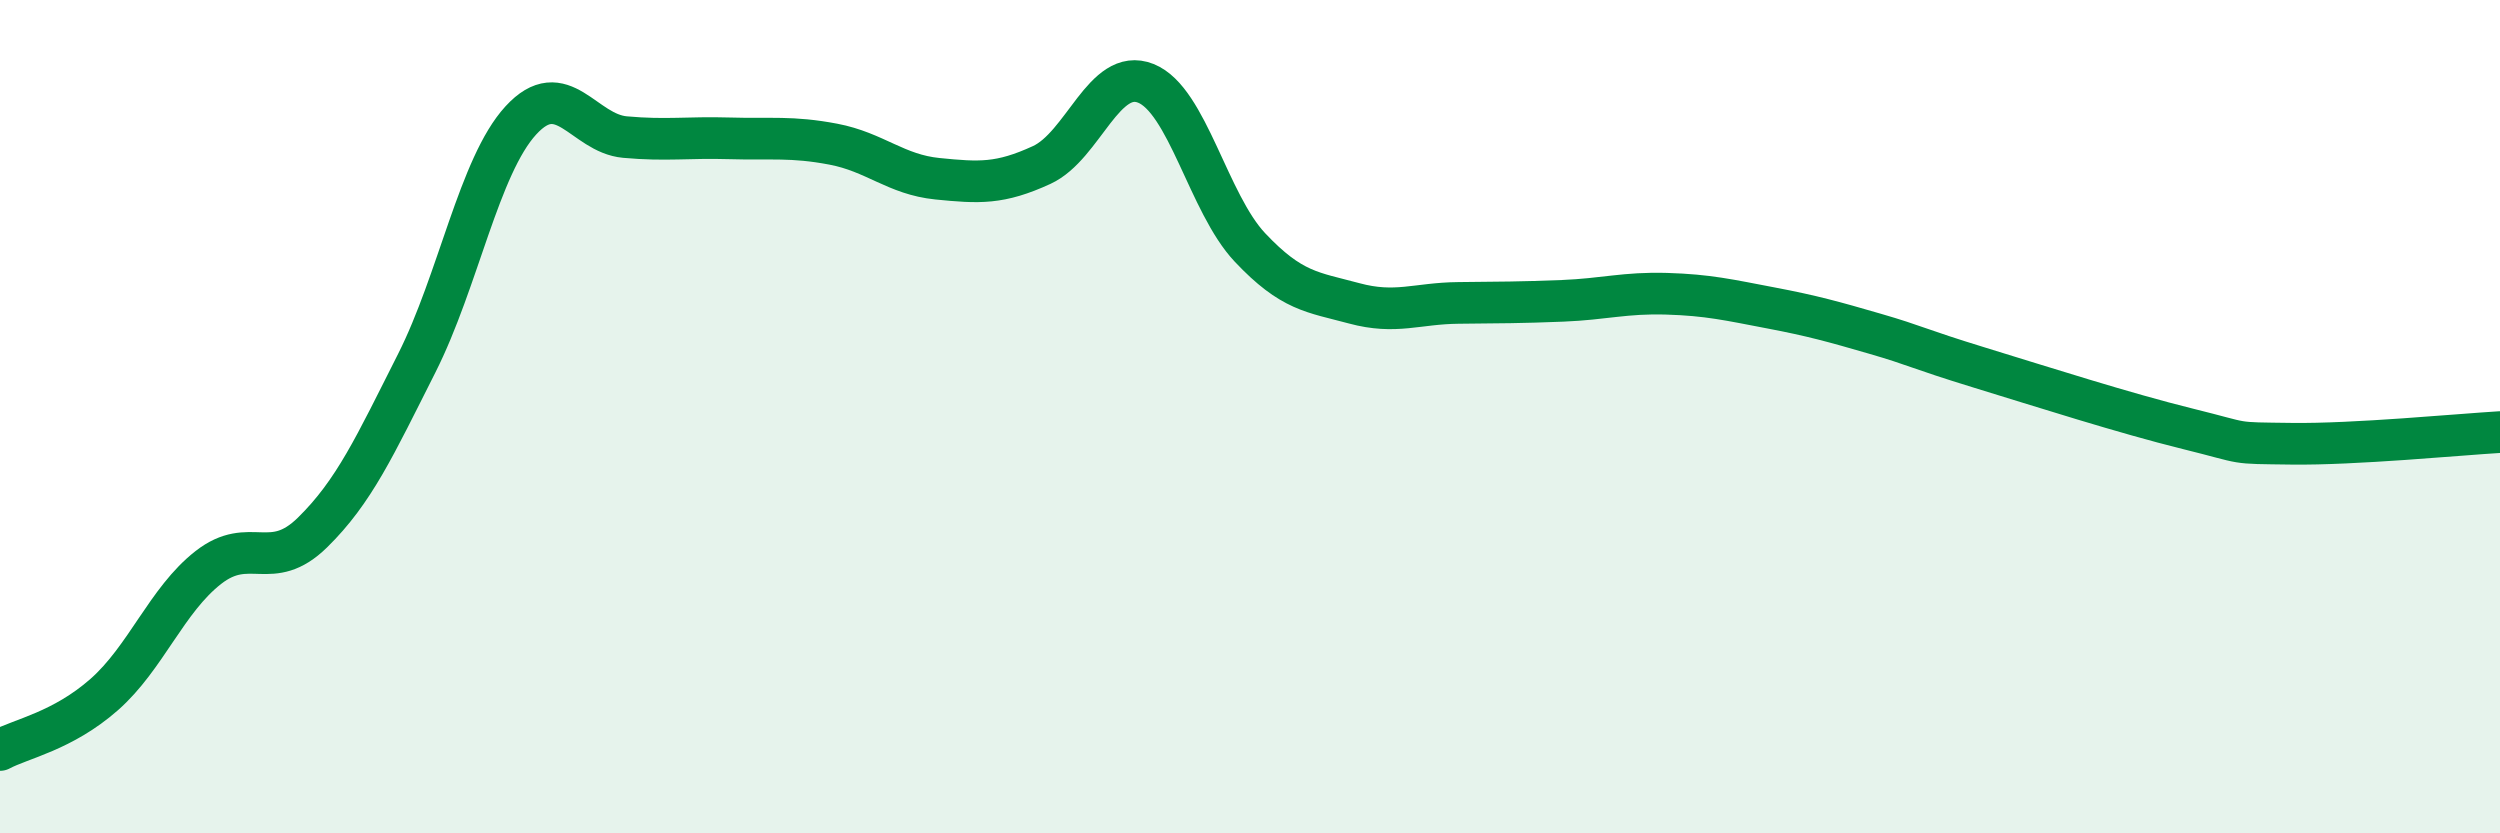
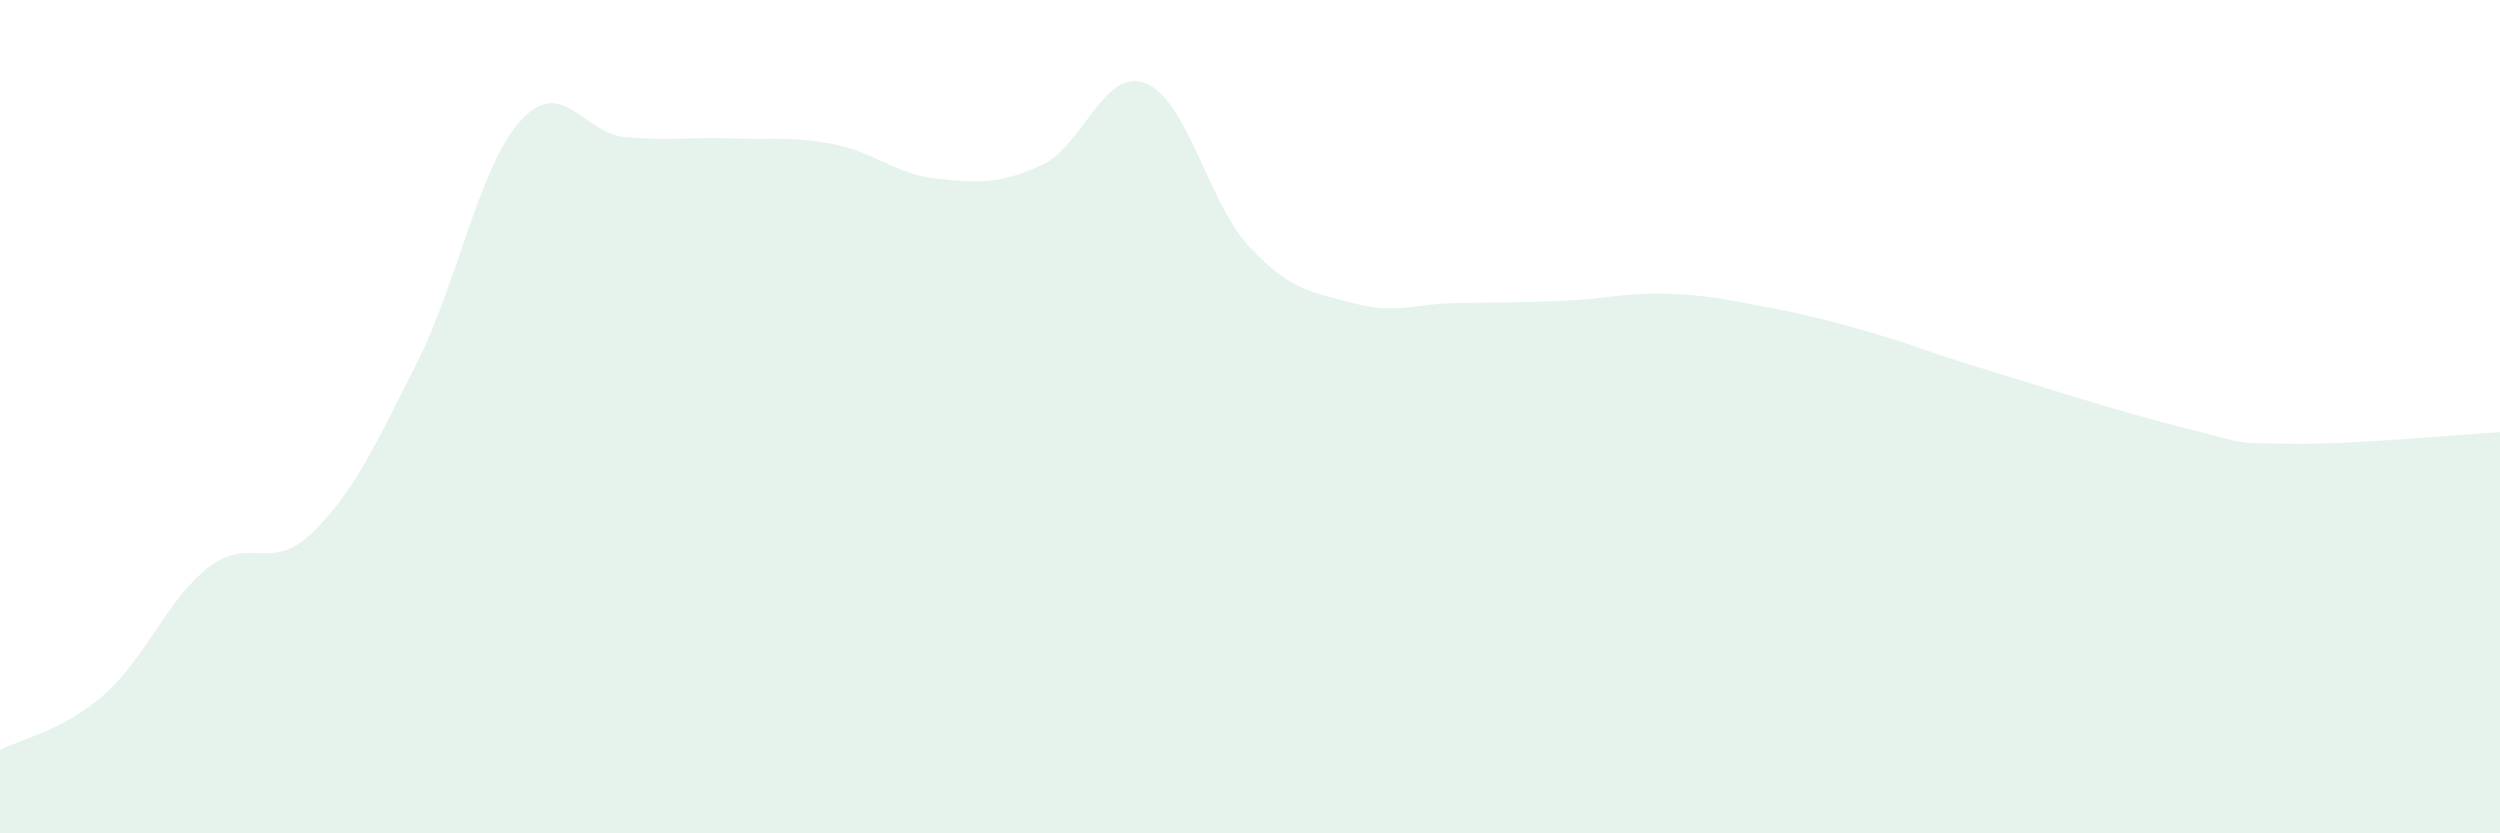
<svg xmlns="http://www.w3.org/2000/svg" width="60" height="20" viewBox="0 0 60 20">
  <path d="M 0,18 C 0.5,17.73 1.5,17.55 2.5,16.67 C 3.5,15.79 4,14.4 5,13.62 C 6,12.84 6.5,13.76 7.5,12.78 C 8.5,11.8 9,10.7 10,8.72 C 11,6.74 11.5,3.98 12.5,2.89 C 13.5,1.8 14,3.2 15,3.29 C 16,3.38 16.5,3.29 17.5,3.32 C 18.5,3.35 19,3.27 20,3.46 C 21,3.65 21.5,4.19 22.5,4.29 C 23.5,4.39 24,4.42 25,3.96 C 26,3.5 26.5,1.6 27.5,2 C 28.5,2.4 29,4.88 30,5.94 C 31,7 31.5,7.01 32.5,7.28 C 33.5,7.55 34,7.28 35,7.27 C 36,7.26 36.5,7.26 37.5,7.22 C 38.5,7.18 39,7.02 40,7.05 C 41,7.08 41.5,7.2 42.5,7.39 C 43.5,7.58 44,7.72 45,8.01 C 46,8.3 46,8.36 47.5,8.82 C 49,9.28 51,9.92 52.5,10.29 C 54,10.66 53.5,10.63 55,10.65 C 56.5,10.67 59,10.43 60,10.37L60 20L0 20Z" fill="#008740" opacity="0.1" stroke-linecap="round" stroke-linejoin="round" />
-   <path d="M 0,18 C 0.5,17.73 1.5,17.55 2.5,16.67 C 3.5,15.79 4,14.4 5,13.62 C 6,12.84 6.5,13.76 7.5,12.78 C 8.5,11.8 9,10.7 10,8.72 C 11,6.74 11.5,3.98 12.5,2.89 C 13.5,1.8 14,3.2 15,3.29 C 16,3.38 16.5,3.29 17.5,3.32 C 18.5,3.35 19,3.27 20,3.46 C 21,3.65 21.5,4.19 22.5,4.29 C 23.5,4.39 24,4.42 25,3.96 C 26,3.5 26.5,1.6 27.5,2 C 28.5,2.4 29,4.88 30,5.94 C 31,7 31.5,7.01 32.5,7.28 C 33.5,7.55 34,7.28 35,7.27 C 36,7.26 36.5,7.26 37.5,7.22 C 38.5,7.18 39,7.02 40,7.05 C 41,7.08 41.5,7.2 42.5,7.39 C 43.5,7.58 44,7.72 45,8.01 C 46,8.3 46,8.36 47.5,8.82 C 49,9.28 51,9.92 52.5,10.29 C 54,10.66 53.5,10.63 55,10.65 C 56.5,10.67 59,10.43 60,10.37" stroke="#008740" stroke-width="1" fill="none" stroke-linecap="round" stroke-linejoin="round" />
</svg>